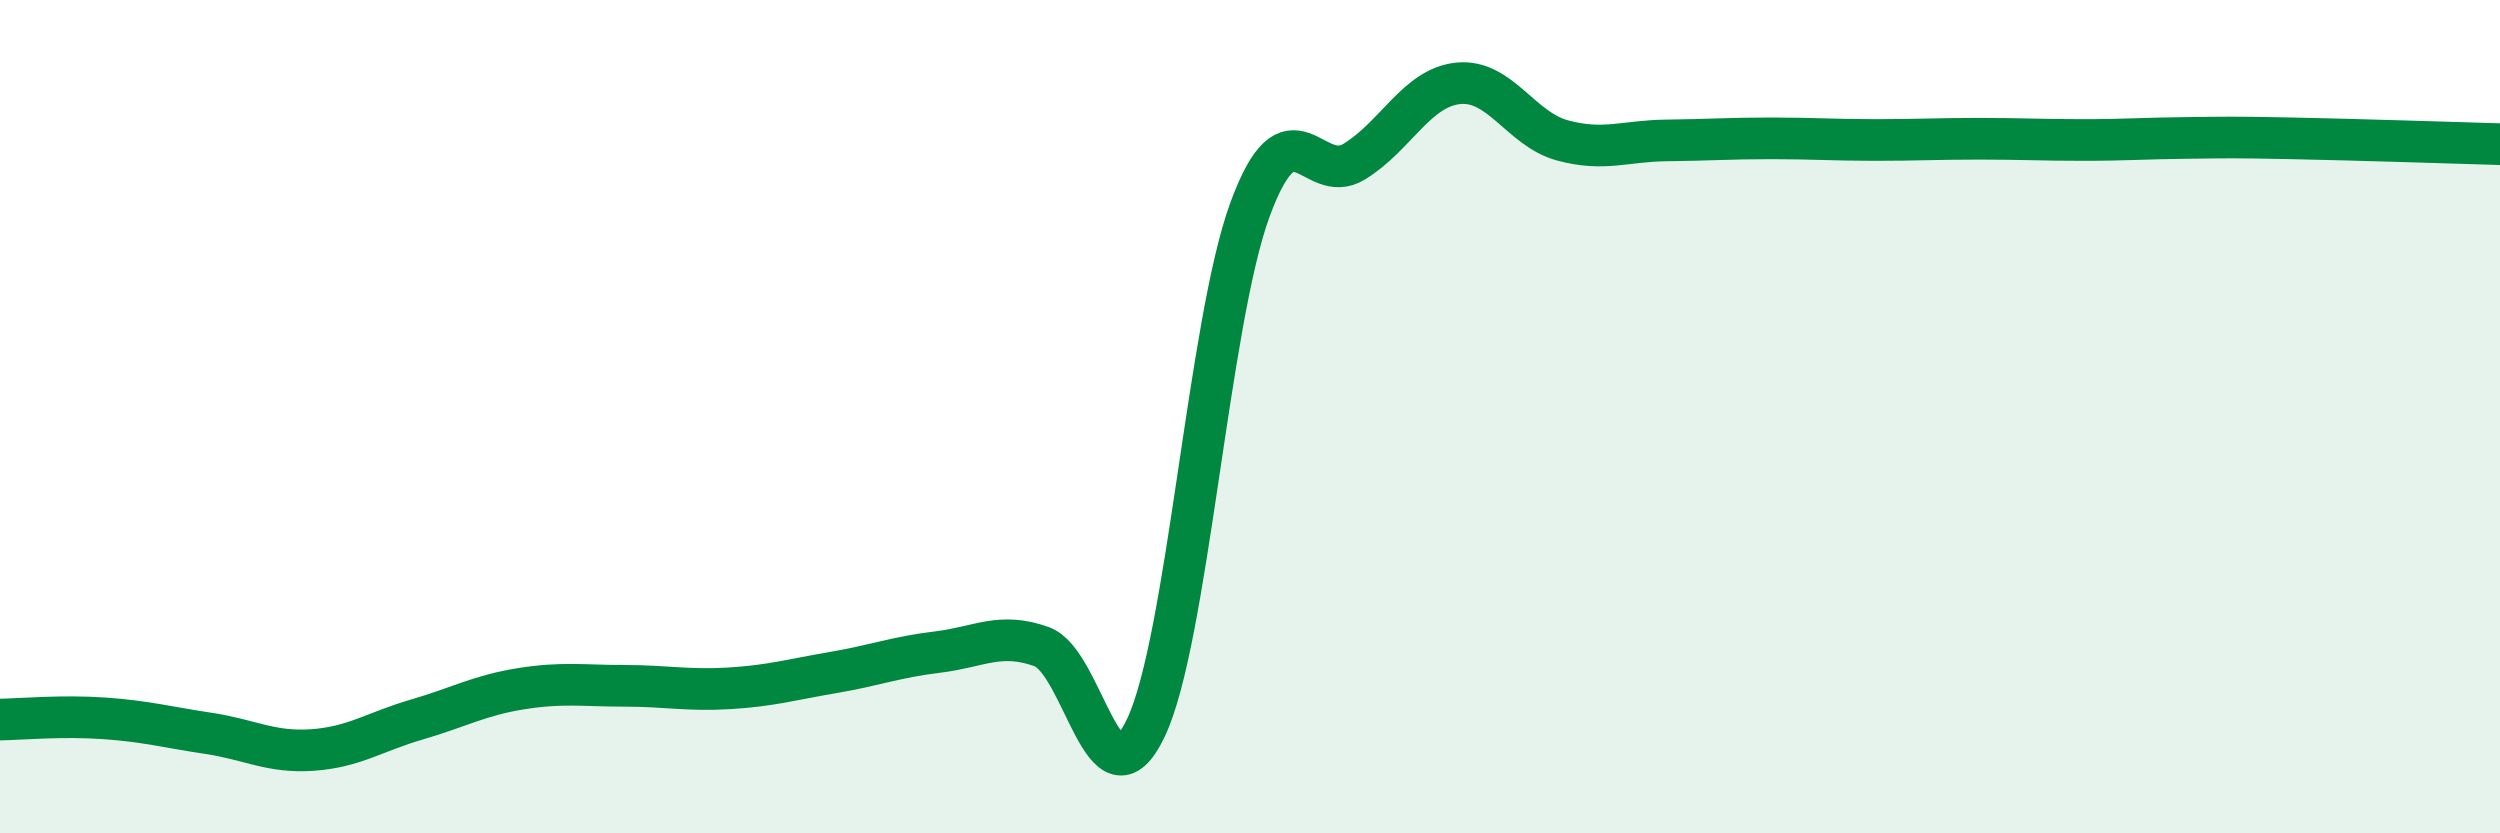
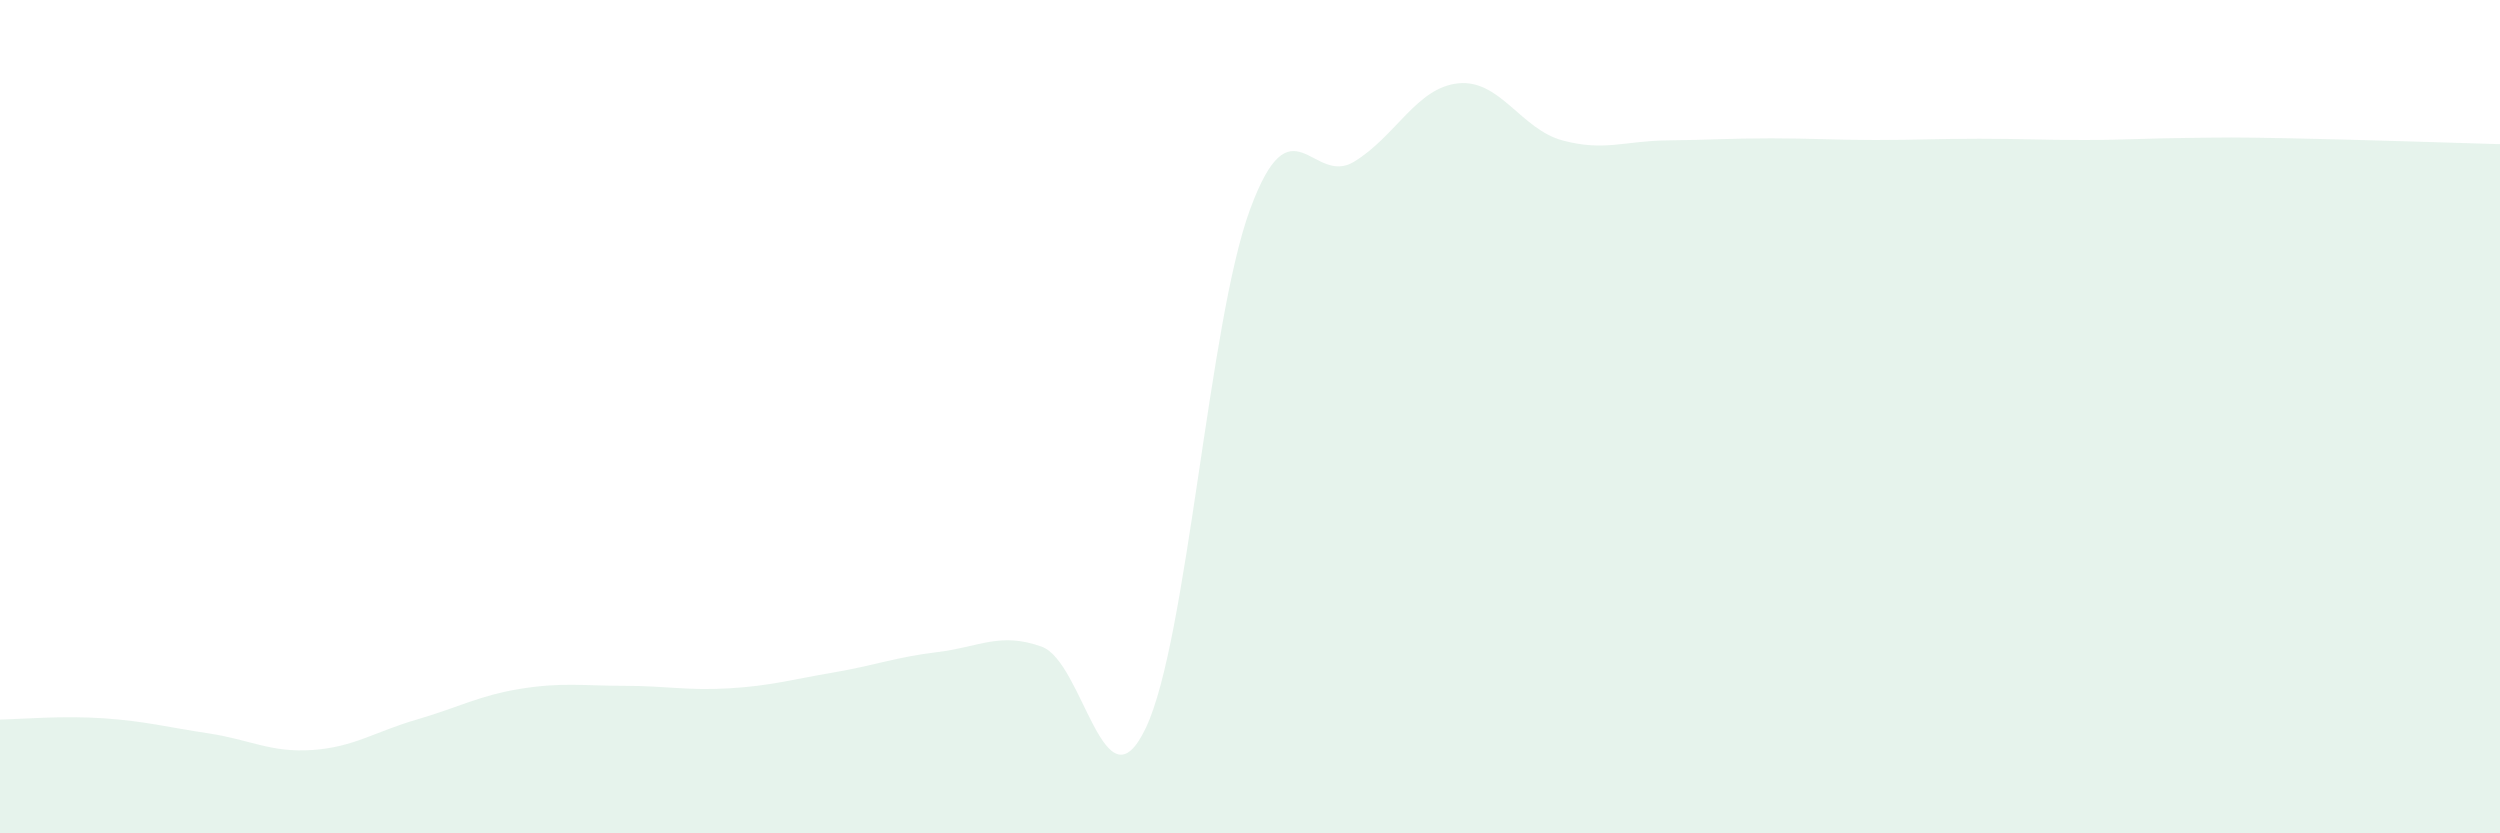
<svg xmlns="http://www.w3.org/2000/svg" width="60" height="20" viewBox="0 0 60 20">
  <path d="M 0,17.27 C 0.5,17.26 1.5,17.17 2.5,17.24 C 3.5,17.31 4,17.45 5,17.6 C 6,17.75 6.5,18.07 7.5,18 C 8.5,17.93 9,17.56 10,17.27 C 11,16.98 11.5,16.69 12.5,16.53 C 13.5,16.37 14,16.46 15,16.46 C 16,16.46 16.5,16.58 17.5,16.52 C 18.5,16.46 19,16.31 20,16.14 C 21,15.97 21.5,15.77 22.5,15.65 C 23.5,15.53 24,15.16 25,15.52 C 26,15.88 26.5,19.57 27.5,17.47 C 28.5,15.37 29,7.75 30,5.03 C 31,2.31 31.5,4.49 32.5,3.88 C 33.5,3.27 34,2.1 35,2 C 36,1.9 36.5,3.1 37.5,3.37 C 38.5,3.64 39,3.38 40,3.37 C 41,3.36 41.5,3.32 42.5,3.32 C 43.5,3.32 44,3.36 45,3.36 C 46,3.36 46.5,3.33 47.5,3.33 C 48.5,3.33 49,3.36 50,3.36 C 51,3.36 51.5,3.32 52.5,3.31 C 53.5,3.3 53.5,3.29 55,3.32 C 56.5,3.35 59,3.43 60,3.46L60 20L0 20Z" fill="#008740" opacity="0.1" stroke-linecap="round" stroke-linejoin="round" />
-   <path d="M 0,17.27 C 0.5,17.26 1.5,17.17 2.5,17.24 C 3.5,17.31 4,17.45 5,17.6 C 6,17.75 6.5,18.07 7.5,18 C 8.5,17.93 9,17.56 10,17.27 C 11,16.98 11.5,16.69 12.5,16.53 C 13.5,16.37 14,16.46 15,16.46 C 16,16.46 16.5,16.58 17.5,16.52 C 18.5,16.46 19,16.31 20,16.14 C 21,15.97 21.5,15.77 22.5,15.65 C 23.5,15.53 24,15.16 25,15.52 C 26,15.88 26.5,19.57 27.5,17.47 C 28.5,15.37 29,7.75 30,5.03 C 31,2.31 31.5,4.49 32.5,3.88 C 33.5,3.27 34,2.1 35,2 C 36,1.9 36.5,3.1 37.5,3.37 C 38.5,3.64 39,3.38 40,3.37 C 41,3.36 41.5,3.32 42.5,3.32 C 43.5,3.32 44,3.36 45,3.36 C 46,3.36 46.5,3.33 47.5,3.33 C 48.5,3.33 49,3.36 50,3.36 C 51,3.36 51.5,3.32 52.5,3.31 C 53.5,3.3 53.5,3.29 55,3.32 C 56.5,3.35 59,3.43 60,3.46" stroke="#008740" stroke-width="1" fill="none" stroke-linecap="round" stroke-linejoin="round" />
</svg>